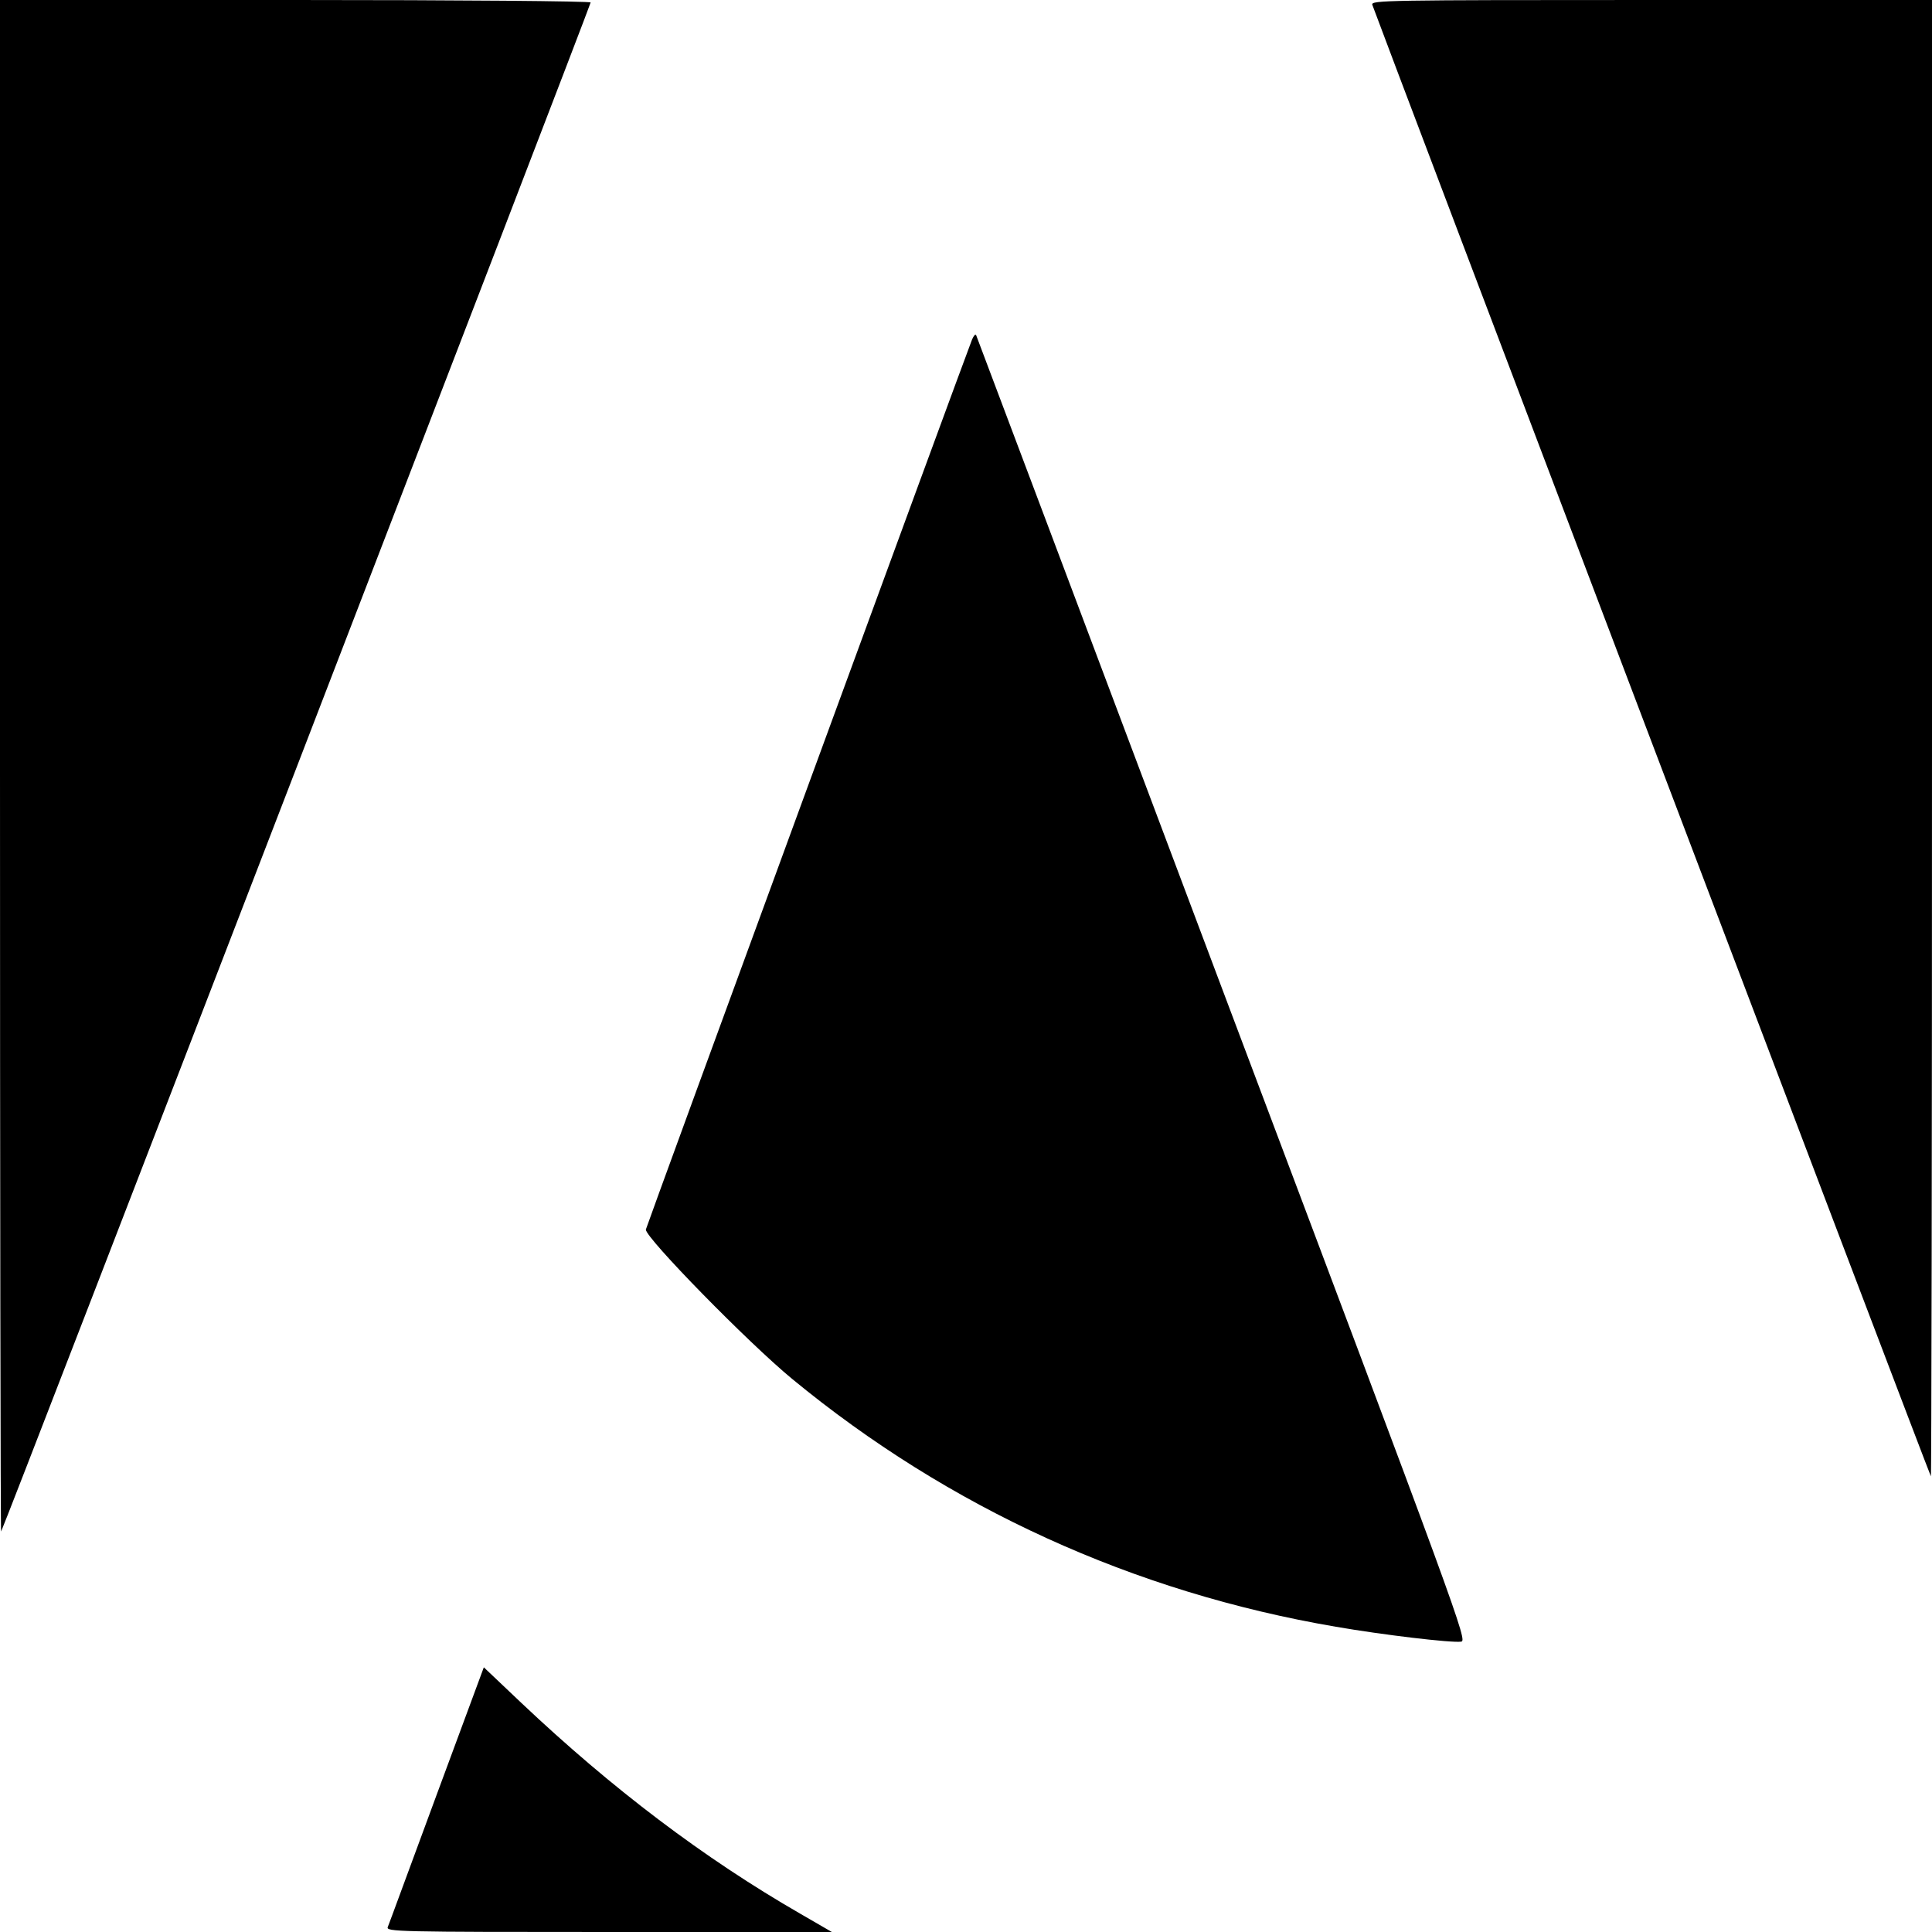
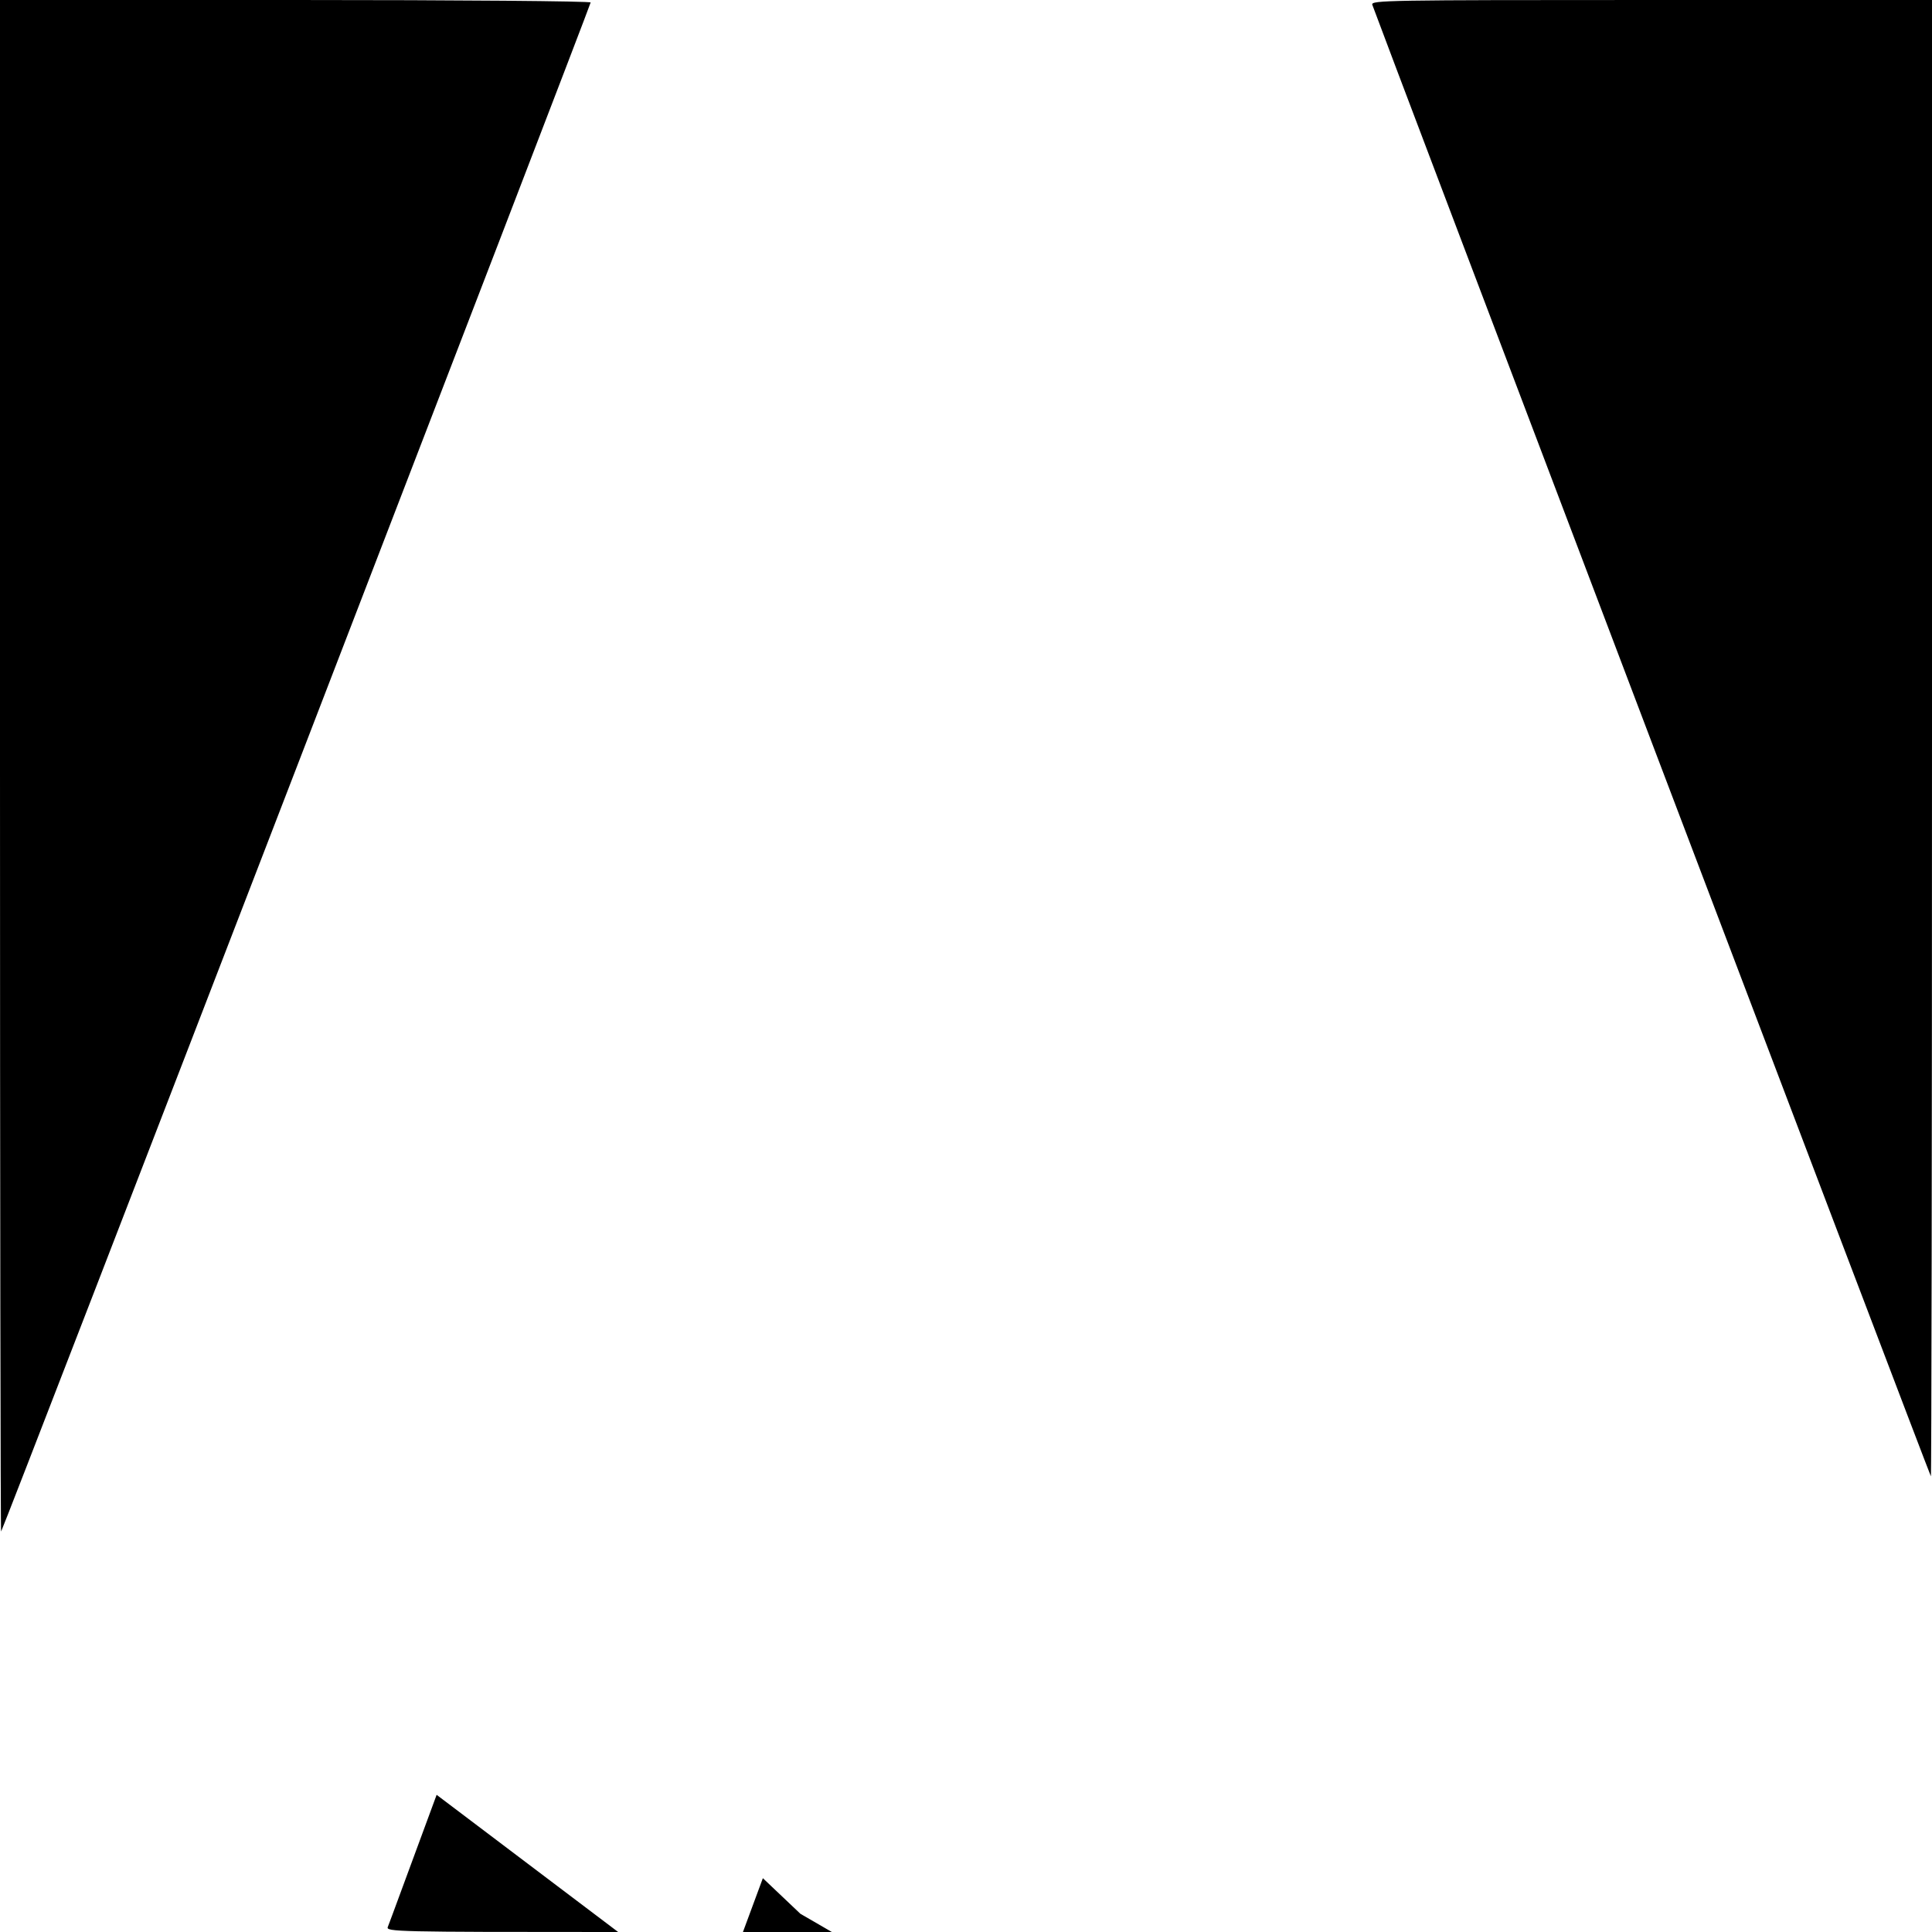
<svg xmlns="http://www.w3.org/2000/svg" version="1.0" width="700pt" height="700pt" viewBox="0 0 700 700" preserveAspectRatio="xMidYMid meet">
  <g transform="translate(0,700) scale(0.1,-0.1)" fill="#000000" stroke="none">
    <path d="M0 4223 c0 -1527 2 -2774 4 -2772 7 6 2136 5530 2136 5540 0 5 -481 9 -1070 9 l-1070 0 0 -2777z" />
    <path d="M4972 6983 c8 -27 2019 -5327 2024 -5332 2 -2 4 1200 4 2672 l0 2677 -1016 0 c-963 0 -1016 -1 -1012 -17z" />
-     <path d="M3522 5770 c-29 -73 -1182 -3219 -1182 -3225 0 -31 371 -410 530 -541 567 -467 1237 -773 1970 -898 167 -29 418 -59 454 -54 23 3 -1 70 -865 2363 -488 1298 -890 2365 -892 2370 -3 6 -9 -1 -15 -15z" />
-     <path d="M1582 497 c-94 -254 -173 -470 -177 -479 -7 -17 35 -18 801 -18 l808 0 -114 66 c-349 201 -682 453 -1011 764 l-136 129 -171 -462z" />
+     <path d="M1582 497 c-94 -254 -173 -470 -177 -479 -7 -17 35 -18 801 -18 l808 0 -114 66 l-136 129 -171 -462z" />
  </g>
</svg>